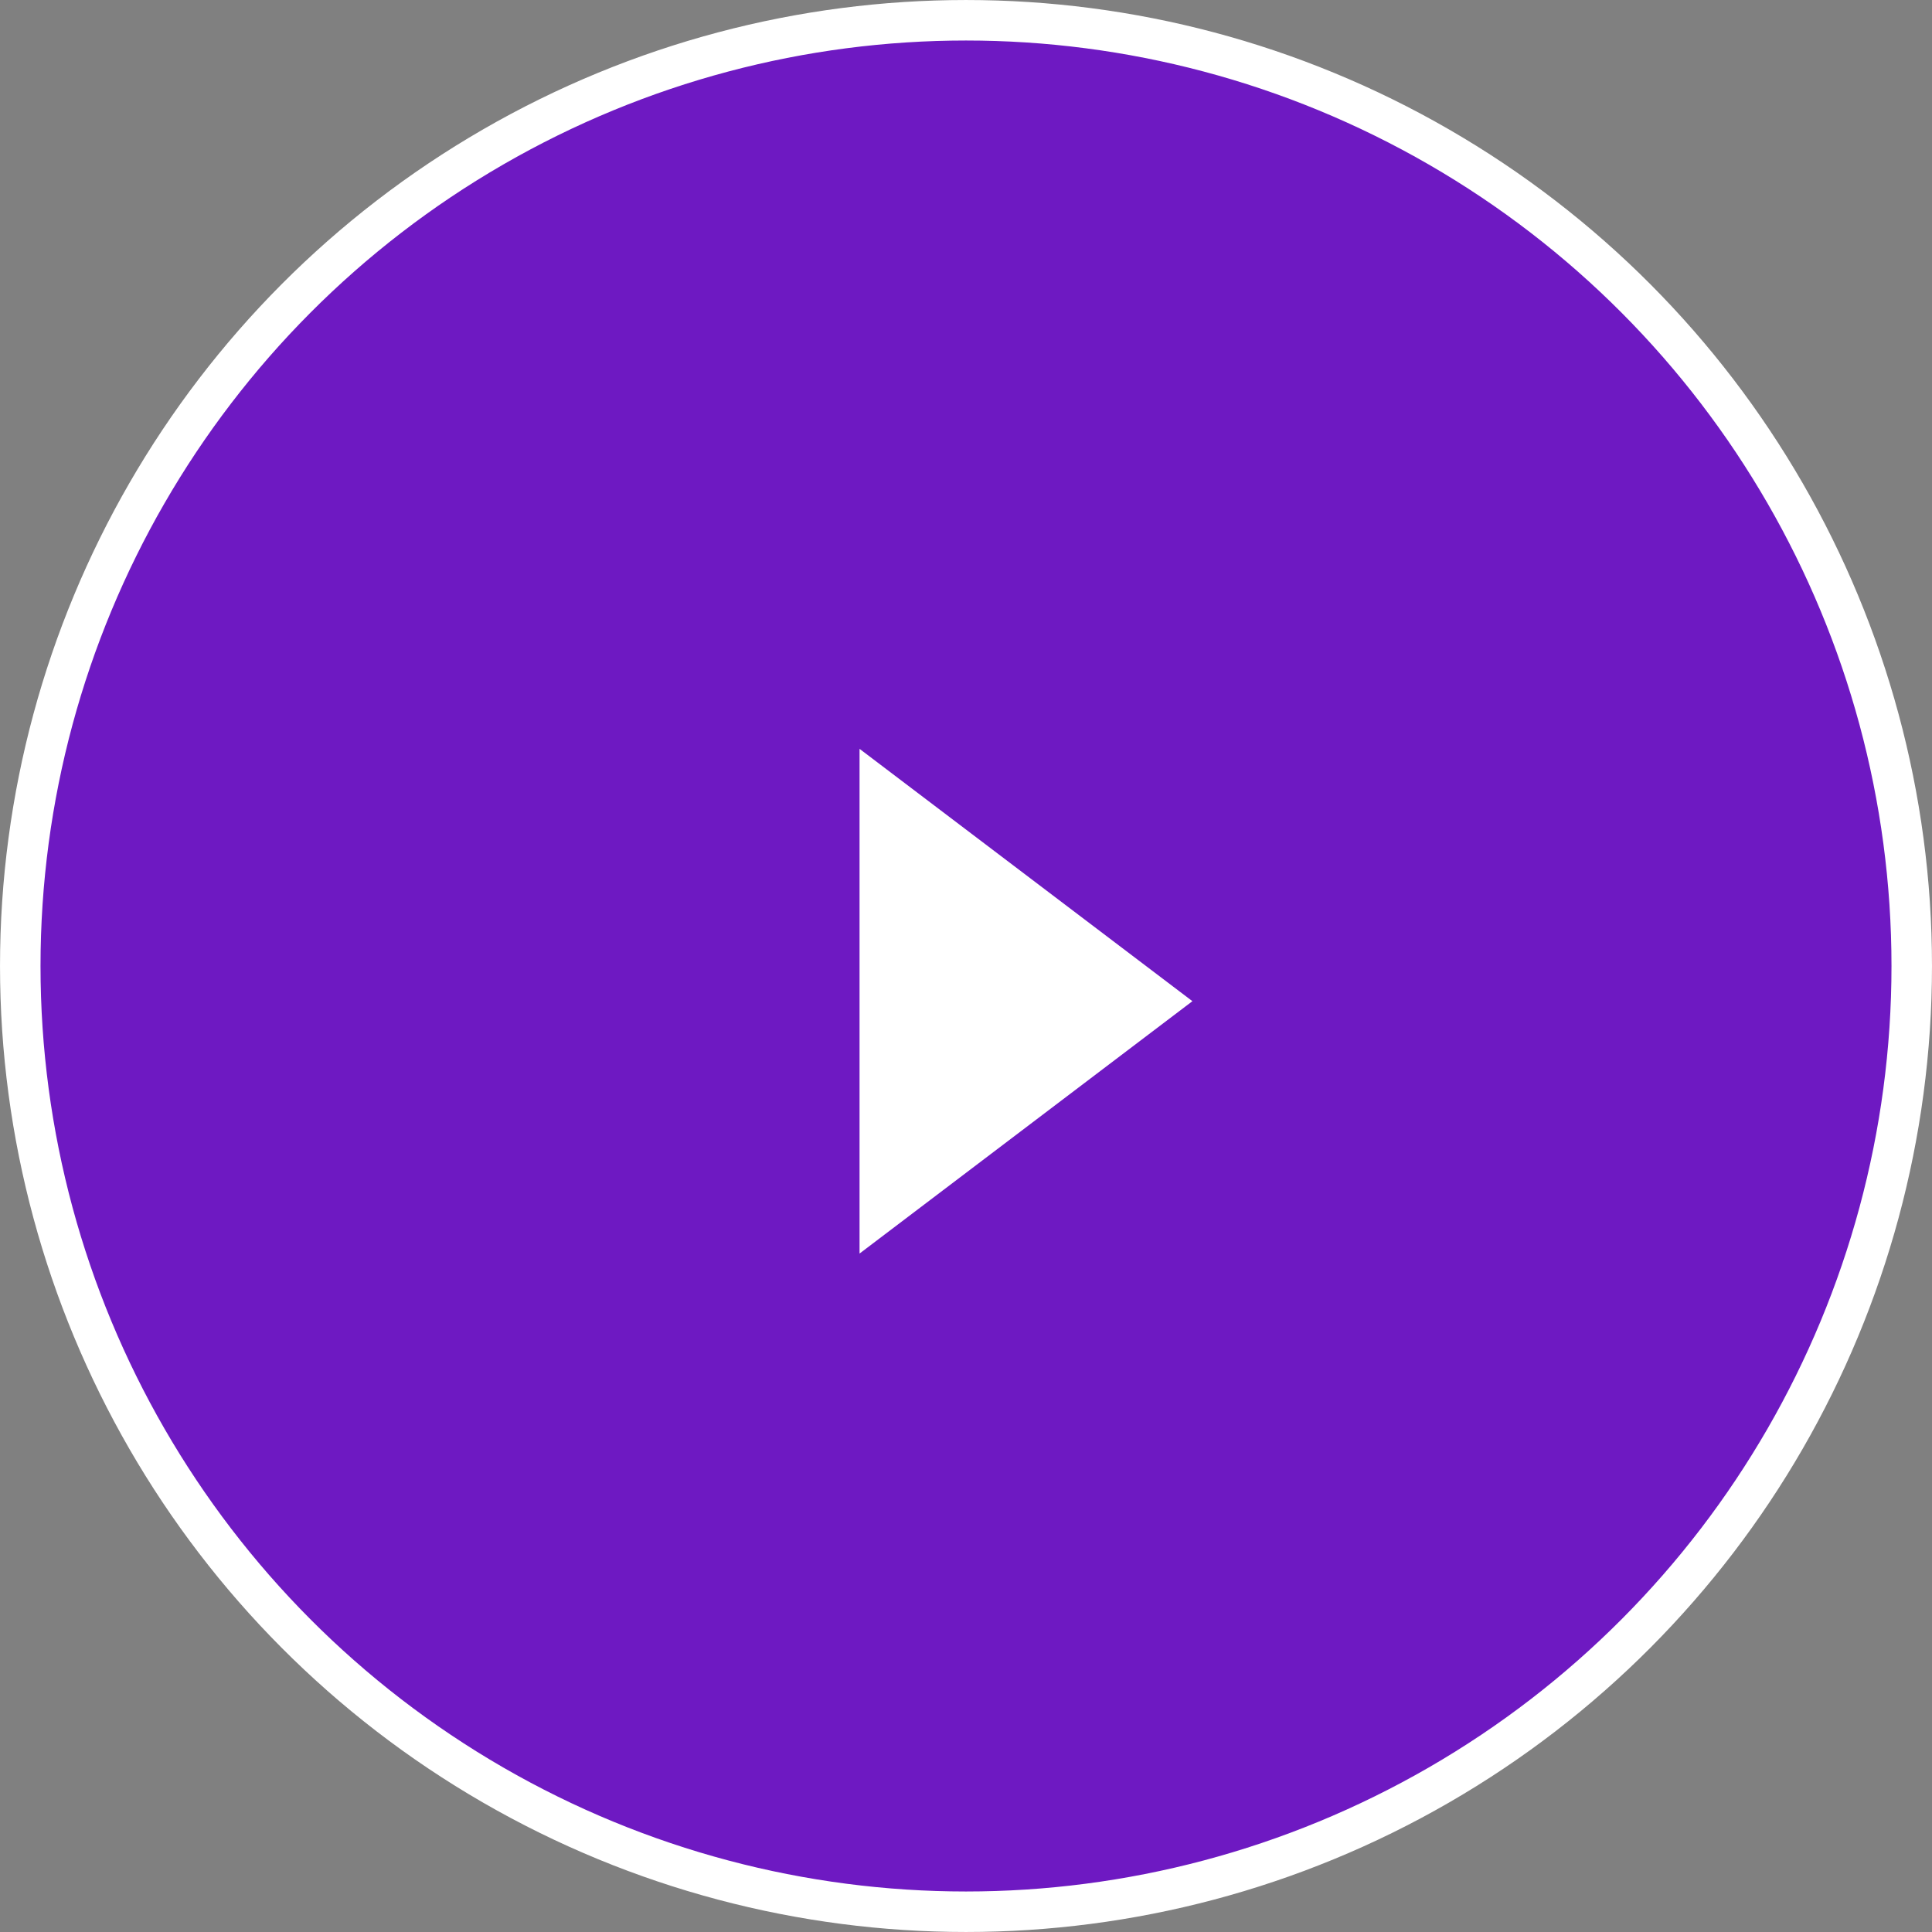
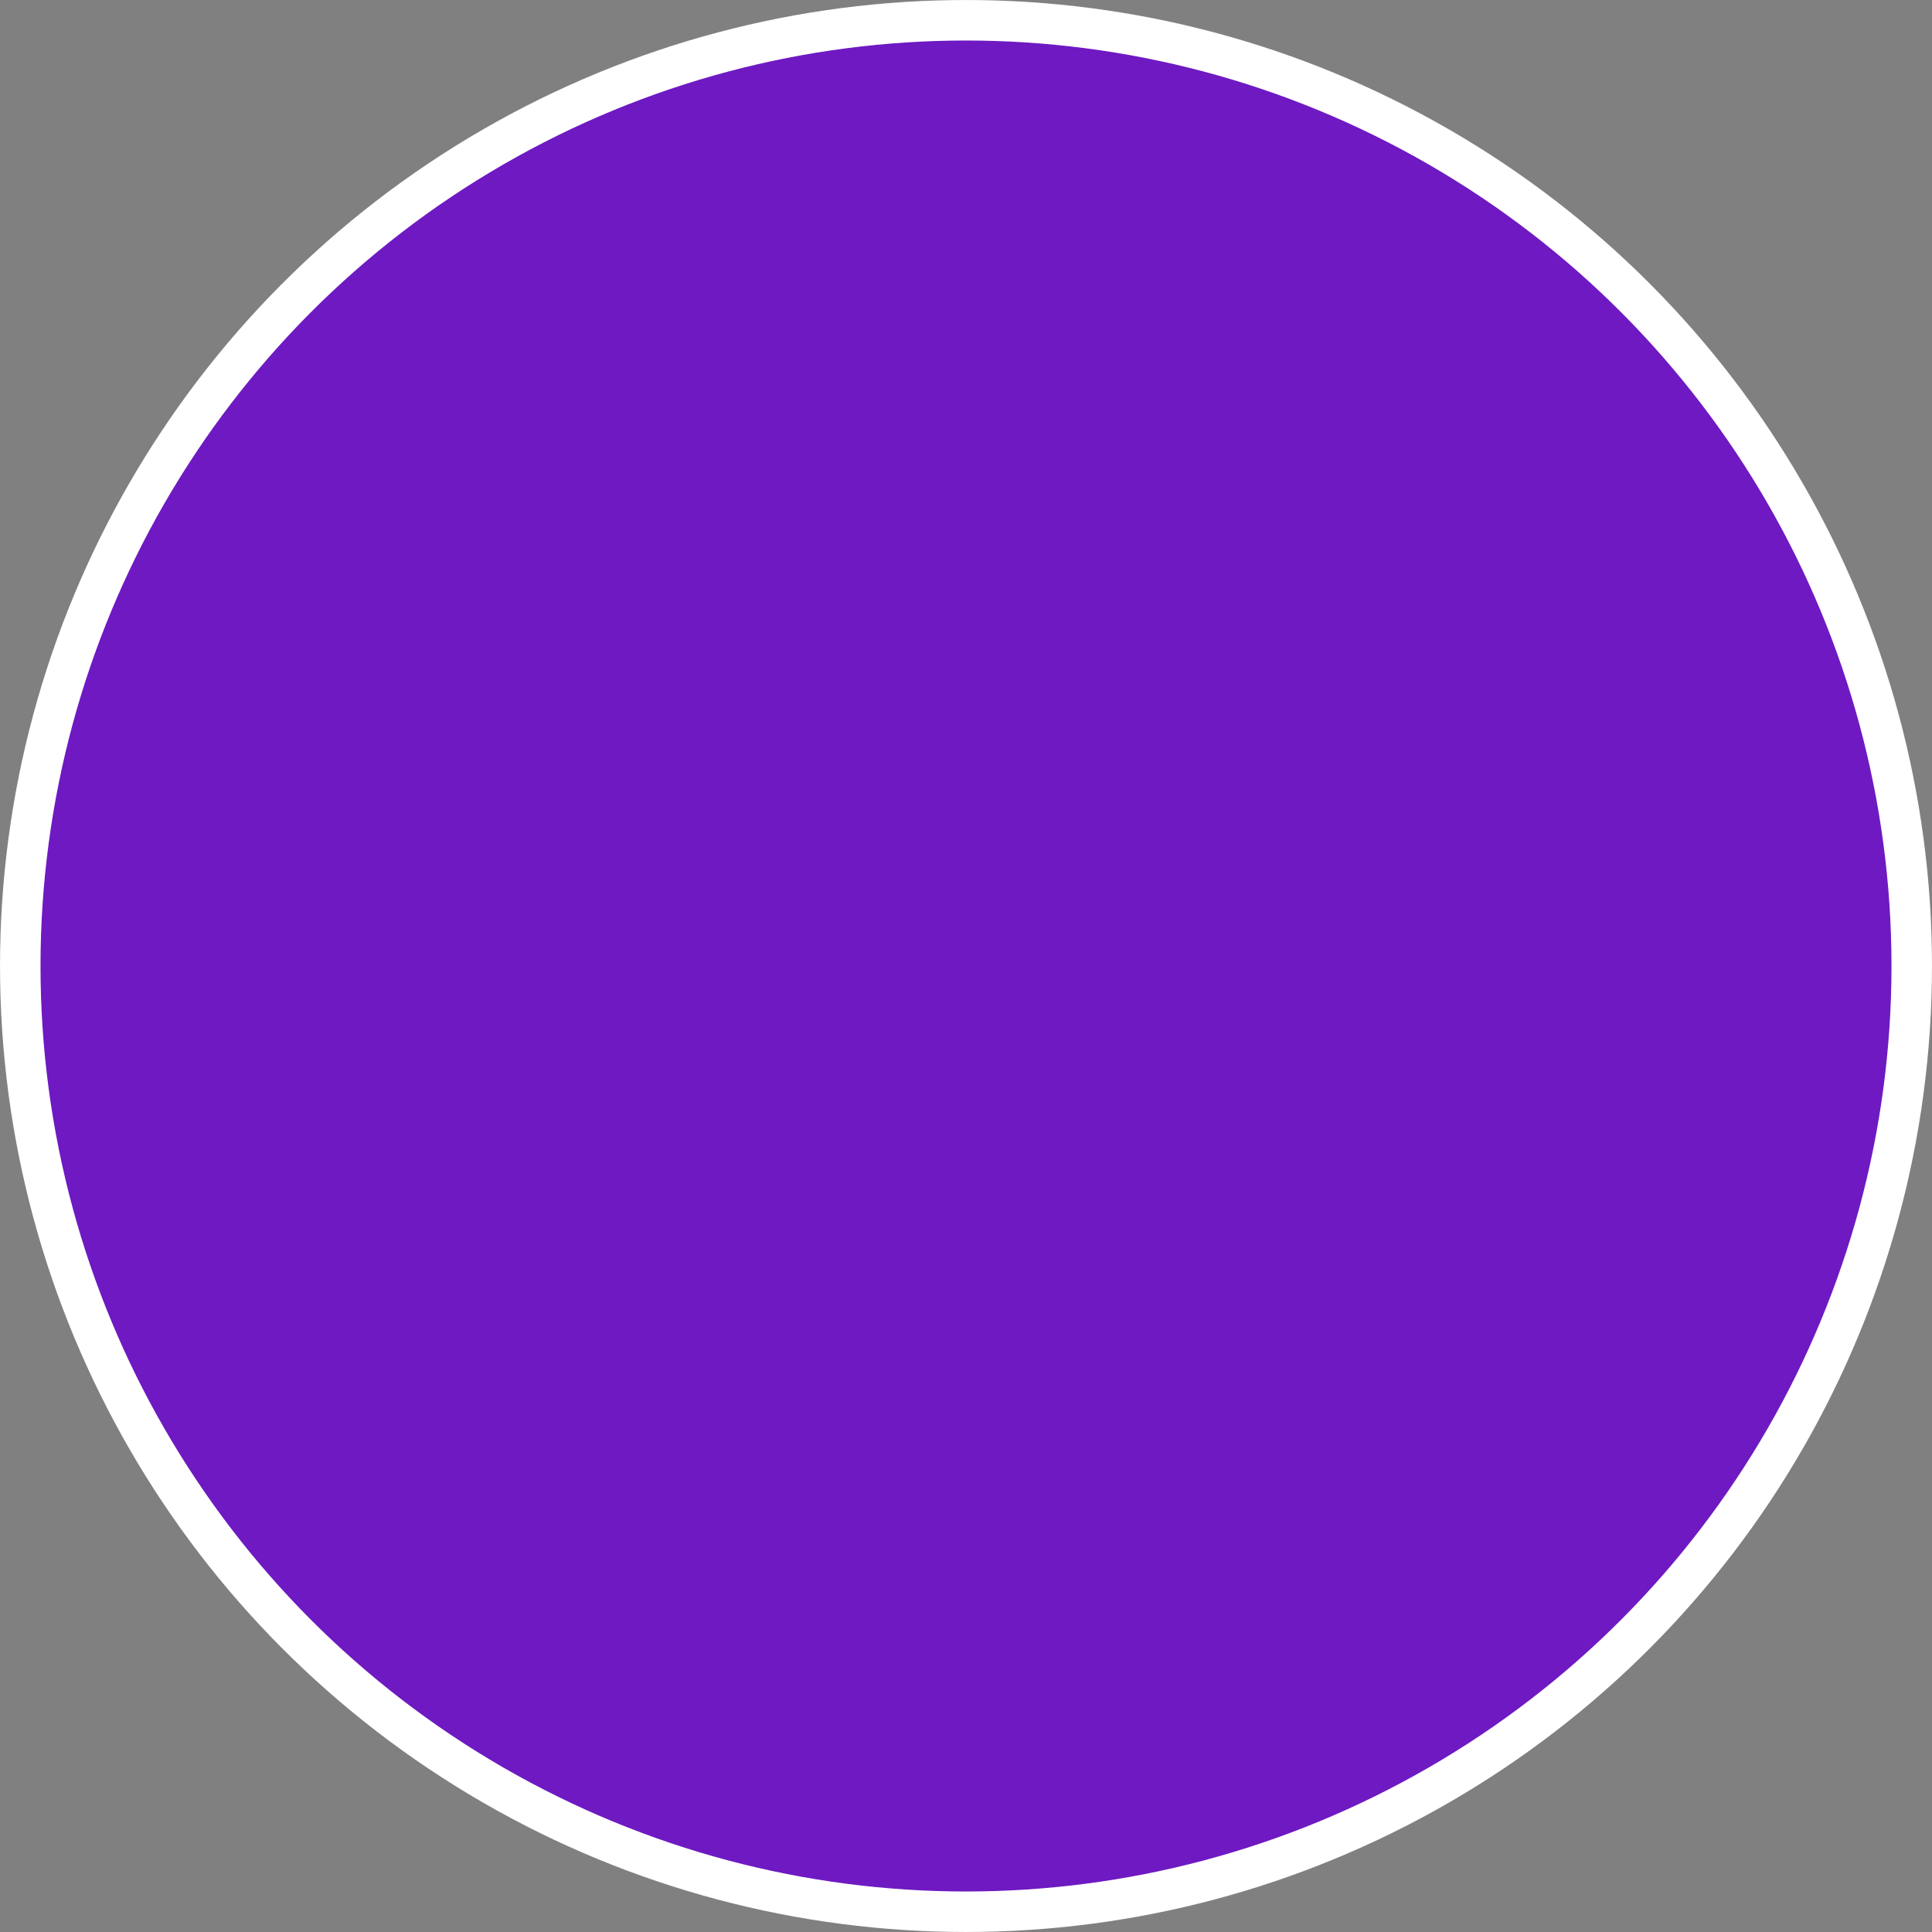
<svg xmlns="http://www.w3.org/2000/svg" width="80px" height="80px" viewBox="0 0 80 80" version="1.1">
  <rect x="0" y="0" width="80" height="80" fill="#808080" stroke="none" />
  <title>67A70523-3418-4D06-BA1E-DD502339D630</title>
  <g id="Page-1" stroke="none" stroke-width="1" fill="none" fill-rule="evenodd">
    <g id="Developer-Blockchain-" transform="translate(-754, -11154)">
      <g id="Group-4" transform="translate(754, 11154)">
        <circle id="Oval" stroke="#FFFFFF" stroke-width="1.677" fill="#6E19C2" cx="40" cy="40" r="39.161" />
-         <polygon id="Path-5" fill="#FFFFFF" points="35.592 31.008 35.592 51.907 49.375 41.457" />
      </g>
    </g>
  </g>
</svg>